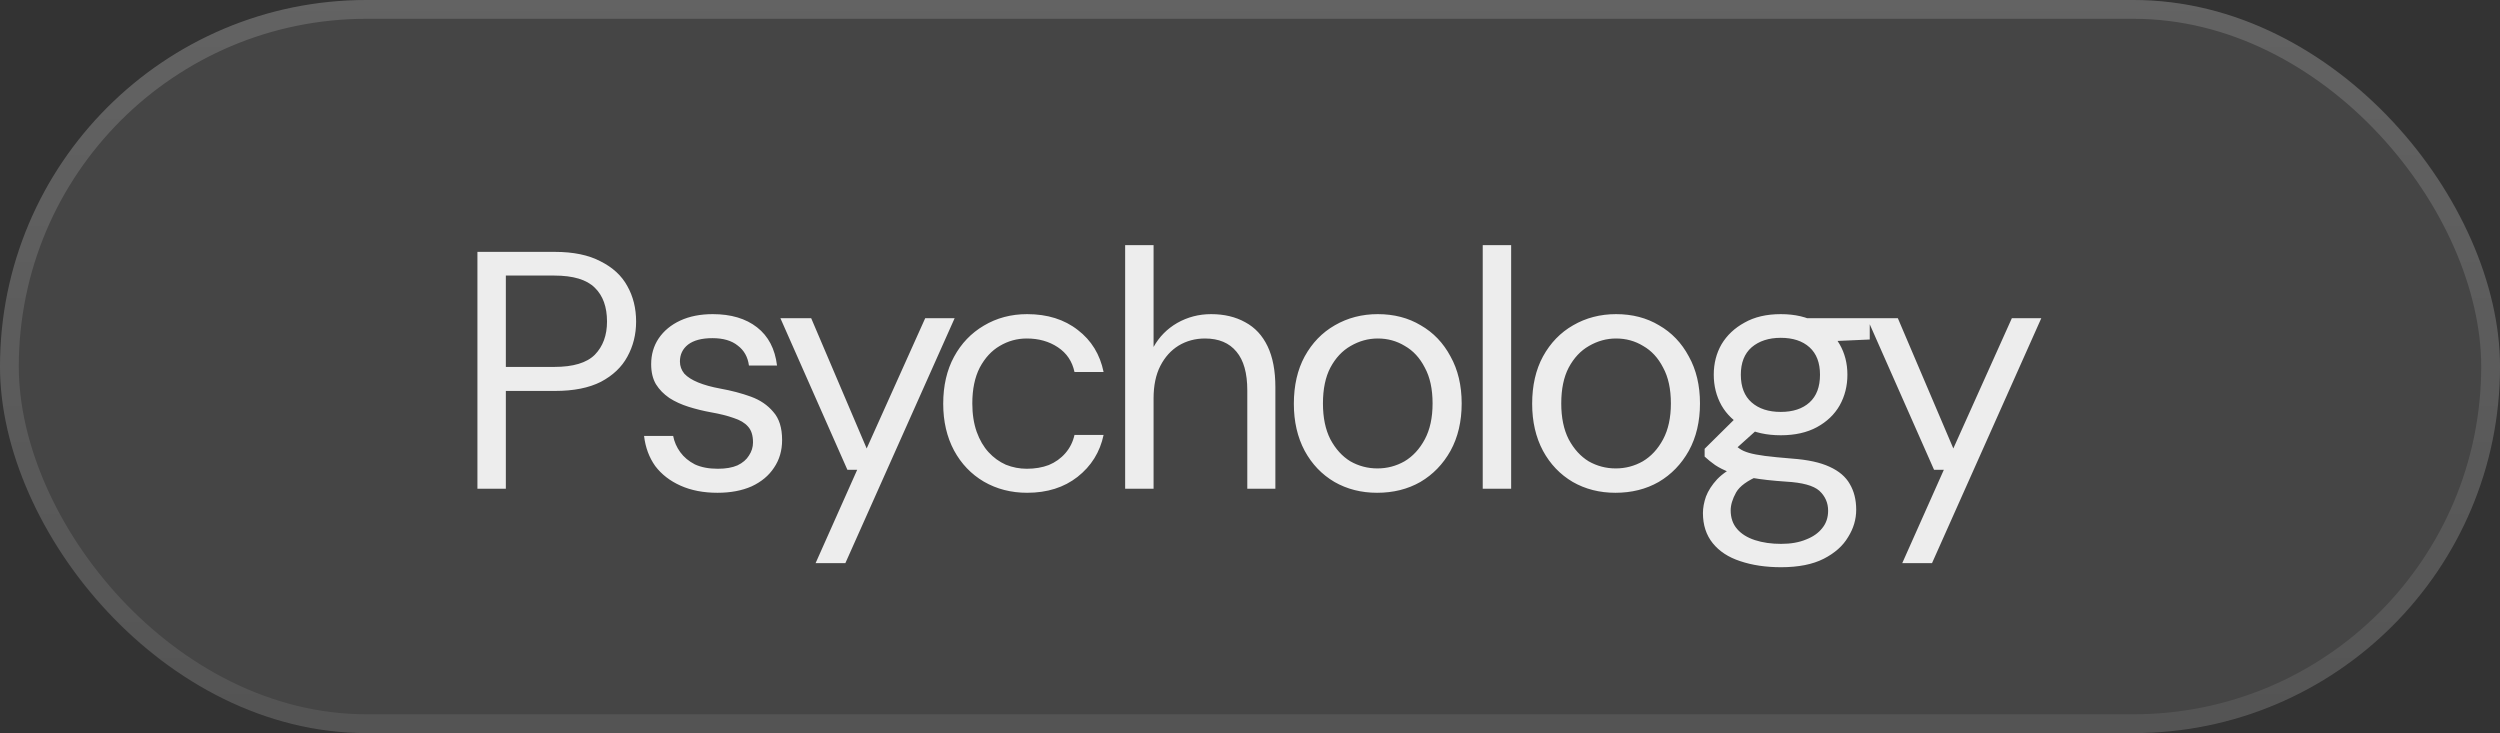
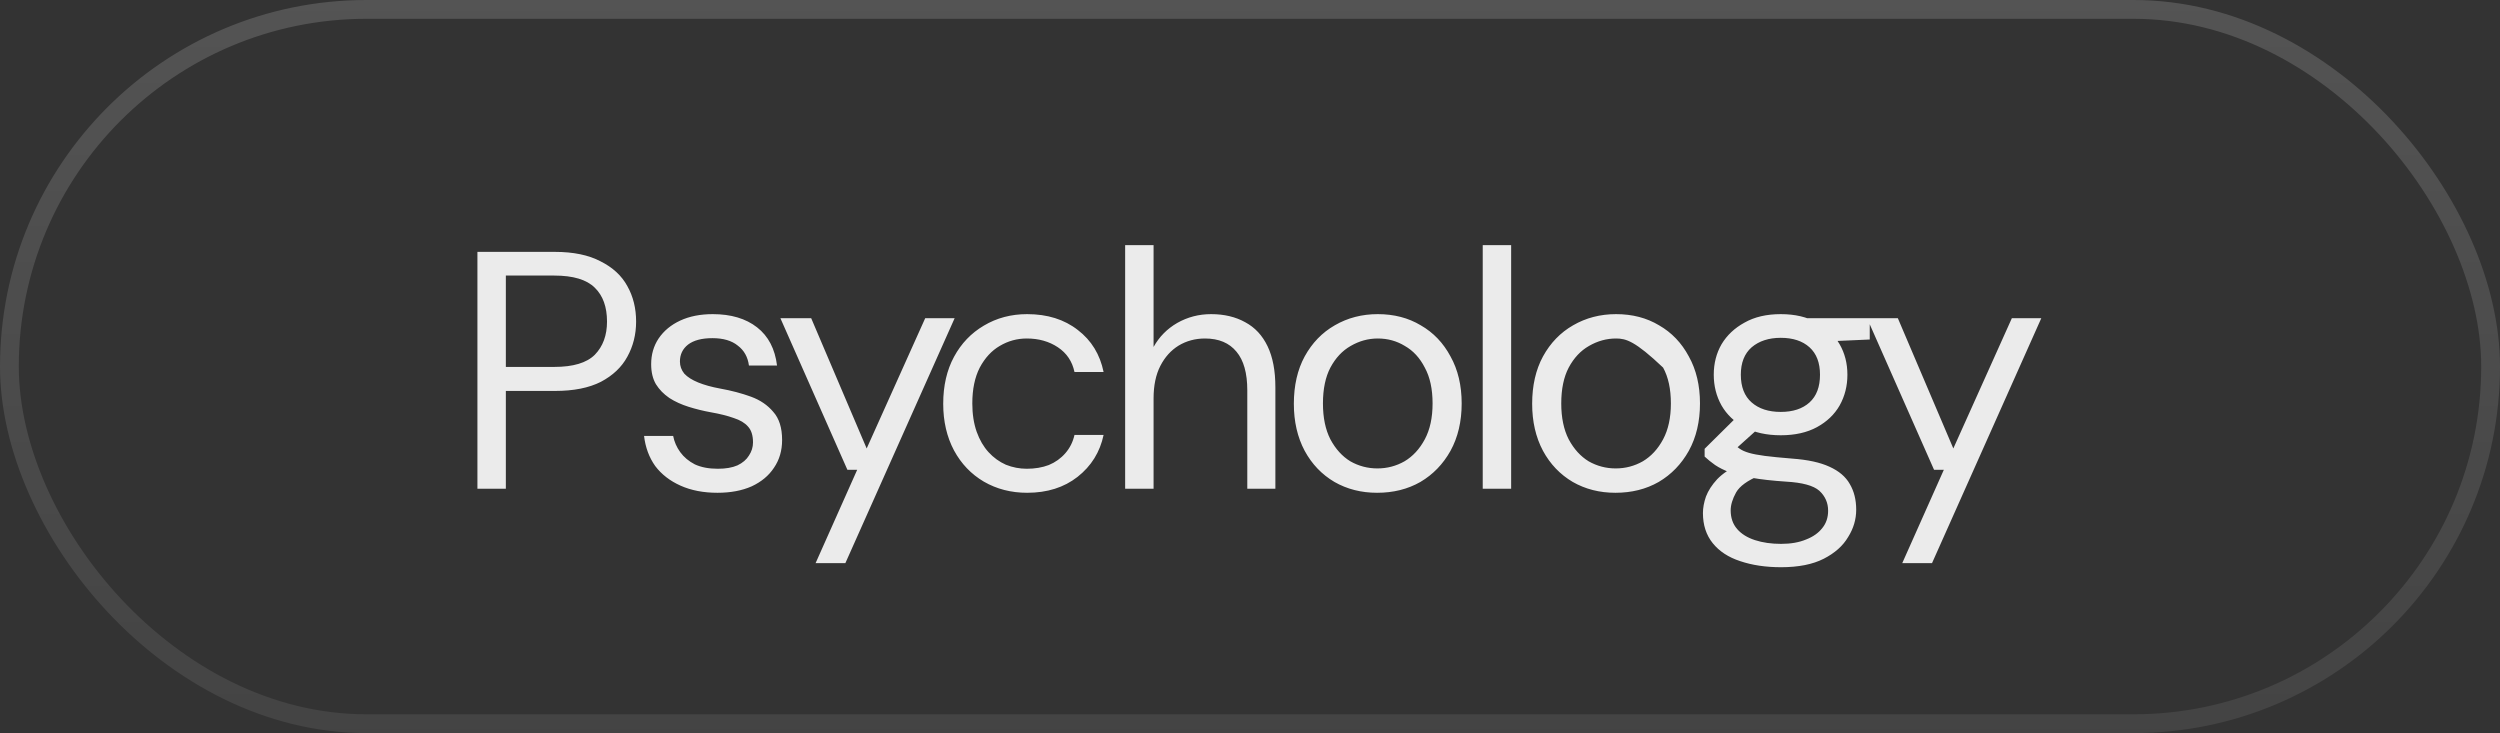
<svg xmlns="http://www.w3.org/2000/svg" width="133" height="39" viewBox="0 0 133 39" fill="none">
  <rect x="0" y="0" width="133" height="39" fill="#333333" stroke="none" />
-   <rect width="133" height="39" rx="19.5" fill="white" fill-opacity="0.09" />
  <rect x="0.5" y="0.5" width="132" height="38" rx="19" stroke="url(#paint0_linear_28_2624)" stroke-opacity="0.4" />
-   <path d="M25.399 26V13.4H29.521C30.505 13.4 31.315 13.568 31.951 13.904C32.599 14.228 33.073 14.666 33.373 15.218C33.685 15.77 33.841 16.4 33.841 17.108C33.841 17.792 33.685 18.416 33.373 18.98C33.073 19.532 32.605 19.976 31.969 20.312C31.333 20.636 30.517 20.798 29.521 20.798H26.911V26H25.399ZM26.911 19.52H29.485C30.493 19.52 31.213 19.304 31.645 18.872C32.077 18.428 32.293 17.84 32.293 17.108C32.293 16.328 32.077 15.728 31.645 15.308C31.213 14.876 30.493 14.66 29.485 14.66H26.911V19.52ZM38.17 26.216C37.426 26.216 36.772 26.09 36.208 25.838C35.644 25.586 35.194 25.238 34.858 24.794C34.534 24.338 34.336 23.804 34.264 23.192H35.812C35.872 23.504 35.998 23.792 36.19 24.056C36.382 24.32 36.64 24.536 36.964 24.704C37.3 24.86 37.708 24.938 38.188 24.938C38.608 24.938 38.956 24.878 39.232 24.758C39.508 24.626 39.712 24.452 39.844 24.236C39.988 24.02 40.06 23.786 40.06 23.534C40.06 23.162 39.97 22.88 39.79 22.688C39.622 22.496 39.37 22.346 39.034 22.238C38.698 22.118 38.29 22.016 37.81 21.932C37.414 21.86 37.024 21.764 36.64 21.644C36.256 21.524 35.914 21.368 35.614 21.176C35.314 20.972 35.074 20.726 34.894 20.438C34.726 20.15 34.642 19.796 34.642 19.376C34.642 18.86 34.774 18.404 35.038 18.008C35.314 17.6 35.698 17.282 36.19 17.054C36.682 16.826 37.258 16.712 37.918 16.712C38.89 16.712 39.676 16.946 40.276 17.414C40.876 17.882 41.23 18.56 41.338 19.448H39.844C39.784 18.992 39.586 18.638 39.25 18.386C38.926 18.122 38.476 17.99 37.9 17.99C37.336 17.99 36.904 18.104 36.604 18.332C36.316 18.56 36.172 18.86 36.172 19.232C36.172 19.472 36.25 19.688 36.406 19.88C36.574 20.06 36.82 20.216 37.144 20.348C37.468 20.48 37.858 20.588 38.314 20.672C38.914 20.78 39.46 20.924 39.952 21.104C40.444 21.284 40.84 21.554 41.14 21.914C41.452 22.262 41.608 22.76 41.608 23.408C41.608 23.972 41.464 24.464 41.176 24.884C40.9 25.304 40.504 25.634 39.988 25.874C39.472 26.102 38.866 26.216 38.17 26.216ZM43.389 29.96L45.603 24.992H45.081L41.517 16.928H43.155L46.107 23.858L49.221 16.928H50.787L44.973 29.96H43.389ZM54.643 26.216C53.791 26.216 53.023 26.018 52.339 25.622C51.667 25.226 51.139 24.674 50.755 23.966C50.371 23.246 50.179 22.418 50.179 21.482C50.179 20.522 50.371 19.688 50.755 18.98C51.139 18.272 51.667 17.72 52.339 17.324C53.023 16.916 53.791 16.712 54.643 16.712C55.723 16.712 56.623 16.994 57.343 17.558C58.063 18.11 58.519 18.854 58.711 19.79H57.163C57.043 19.226 56.749 18.788 56.281 18.476C55.813 18.164 55.261 18.008 54.625 18.008C54.109 18.008 53.629 18.14 53.185 18.404C52.753 18.656 52.399 19.04 52.123 19.556C51.859 20.072 51.727 20.708 51.727 21.464C51.727 22.028 51.805 22.532 51.961 22.976C52.117 23.408 52.327 23.768 52.591 24.056C52.855 24.344 53.161 24.566 53.509 24.722C53.869 24.866 54.241 24.938 54.625 24.938C55.057 24.938 55.447 24.872 55.795 24.74C56.143 24.596 56.437 24.386 56.677 24.11C56.917 23.834 57.079 23.51 57.163 23.138H58.711C58.519 24.05 58.057 24.794 57.325 25.37C56.605 25.934 55.711 26.216 54.643 26.216ZM59.858 26V13.04H61.37V18.458C61.67 17.918 62.09 17.492 62.63 17.18C63.182 16.868 63.782 16.712 64.43 16.712C65.126 16.712 65.732 16.856 66.248 17.144C66.764 17.42 67.16 17.846 67.436 18.422C67.712 18.998 67.85 19.724 67.85 20.6V26H66.356V20.762C66.356 19.85 66.164 19.166 65.78 18.71C65.396 18.242 64.838 18.008 64.106 18.008C63.59 18.008 63.122 18.134 62.702 18.386C62.294 18.638 61.97 18.998 61.73 19.466C61.49 19.934 61.37 20.51 61.37 21.194V26H59.858ZM73.261 26.216C72.421 26.216 71.665 26.024 70.993 25.64C70.321 25.244 69.793 24.692 69.409 23.984C69.025 23.264 68.833 22.43 68.833 21.482C68.833 20.51 69.025 19.67 69.409 18.962C69.805 18.242 70.339 17.69 71.011 17.306C71.695 16.91 72.457 16.712 73.297 16.712C74.161 16.712 74.923 16.91 75.583 17.306C76.255 17.69 76.783 18.242 77.167 18.962C77.563 19.67 77.761 20.504 77.761 21.464C77.761 22.424 77.563 23.264 77.167 23.984C76.771 24.692 76.237 25.244 75.565 25.64C74.893 26.024 74.125 26.216 73.261 26.216ZM73.279 24.92C73.795 24.92 74.275 24.794 74.719 24.542C75.163 24.278 75.523 23.888 75.799 23.372C76.075 22.856 76.213 22.22 76.213 21.464C76.213 20.696 76.075 20.06 75.799 19.556C75.535 19.04 75.181 18.656 74.737 18.404C74.305 18.14 73.825 18.008 73.297 18.008C72.793 18.008 72.313 18.14 71.857 18.404C71.413 18.656 71.053 19.04 70.777 19.556C70.513 20.06 70.381 20.696 70.381 21.464C70.381 22.22 70.513 22.856 70.777 23.372C71.053 23.888 71.407 24.278 71.839 24.542C72.283 24.794 72.763 24.92 73.279 24.92ZM78.881 26V13.04H80.393V26H78.881ZM85.939 26.216C85.099 26.216 84.343 26.024 83.671 25.64C82.999 25.244 82.471 24.692 82.087 23.984C81.703 23.264 81.511 22.43 81.511 21.482C81.511 20.51 81.703 19.67 82.087 18.962C82.483 18.242 83.017 17.69 83.689 17.306C84.373 16.91 85.135 16.712 85.975 16.712C86.839 16.712 87.601 16.91 88.261 17.306C88.933 17.69 89.461 18.242 89.845 18.962C90.241 19.67 90.439 20.504 90.439 21.464C90.439 22.424 90.241 23.264 89.845 23.984C89.449 24.692 88.915 25.244 88.243 25.64C87.571 26.024 86.803 26.216 85.939 26.216ZM85.957 24.92C86.473 24.92 86.953 24.794 87.397 24.542C87.841 24.278 88.201 23.888 88.477 23.372C88.753 22.856 88.891 22.22 88.891 21.464C88.891 20.696 88.753 20.06 88.477 19.556C88.213 19.04 87.859 18.656 87.415 18.404C86.983 18.14 86.503 18.008 85.975 18.008C85.471 18.008 84.991 18.14 84.535 18.404C84.091 18.656 83.731 19.04 83.455 19.556C83.191 20.06 83.059 20.696 83.059 21.464C83.059 22.22 83.191 22.856 83.455 23.372C83.731 23.888 84.085 24.278 84.517 24.542C84.961 24.794 85.441 24.92 85.957 24.92ZM94.754 30.176C93.938 30.176 93.212 30.068 92.576 29.852C91.952 29.648 91.466 29.33 91.118 28.898C90.77 28.466 90.596 27.932 90.596 27.296C90.596 27.02 90.65 26.726 90.758 26.414C90.878 26.102 91.076 25.796 91.352 25.496C91.64 25.196 92.042 24.926 92.558 24.686L93.602 25.298C92.966 25.562 92.552 25.862 92.36 26.198C92.168 26.546 92.072 26.864 92.072 27.152C92.072 27.548 92.186 27.878 92.414 28.142C92.642 28.406 92.96 28.604 93.368 28.736C93.776 28.868 94.238 28.934 94.754 28.934C95.27 28.934 95.714 28.856 96.086 28.7C96.458 28.556 96.746 28.352 96.95 28.088C97.154 27.836 97.256 27.53 97.256 27.17C97.256 26.75 97.1 26.396 96.788 26.108C96.476 25.832 95.882 25.67 95.006 25.622C94.298 25.574 93.704 25.508 93.224 25.424C92.744 25.34 92.348 25.244 92.036 25.136C91.724 25.016 91.46 24.884 91.244 24.74C91.04 24.596 90.854 24.446 90.686 24.29V23.876L92.432 22.148L93.746 22.616L91.946 24.236L92.18 23.606C92.312 23.702 92.438 23.792 92.558 23.876C92.678 23.96 92.84 24.032 93.044 24.092C93.248 24.152 93.53 24.206 93.89 24.254C94.262 24.302 94.748 24.35 95.348 24.398C96.176 24.458 96.836 24.602 97.328 24.83C97.832 25.058 98.192 25.364 98.408 25.748C98.636 26.132 98.75 26.588 98.75 27.116C98.75 27.632 98.606 28.118 98.318 28.574C98.042 29.042 97.61 29.426 97.022 29.726C96.434 30.026 95.678 30.176 94.754 30.176ZM94.736 23.156C93.98 23.156 93.332 23.012 92.792 22.724C92.264 22.436 91.862 22.052 91.586 21.572C91.31 21.08 91.172 20.534 91.172 19.934C91.172 19.334 91.31 18.794 91.586 18.314C91.874 17.834 92.282 17.45 92.81 17.162C93.338 16.862 93.98 16.712 94.736 16.712C95.492 16.712 96.134 16.862 96.662 17.162C97.19 17.45 97.592 17.834 97.868 18.314C98.144 18.794 98.282 19.334 98.282 19.934C98.282 20.534 98.144 21.08 97.868 21.572C97.592 22.052 97.19 22.436 96.662 22.724C96.134 23.012 95.492 23.156 94.736 23.156ZM94.736 21.914C95.384 21.914 95.894 21.746 96.266 21.41C96.638 21.074 96.824 20.582 96.824 19.934C96.824 19.298 96.638 18.812 96.266 18.476C95.894 18.14 95.384 17.972 94.736 17.972C94.1 17.972 93.584 18.14 93.188 18.476C92.804 18.812 92.612 19.298 92.612 19.934C92.612 20.582 92.804 21.074 93.188 21.41C93.572 21.746 94.088 21.914 94.736 21.914ZM96.212 18.206L95.762 16.928H99.47V18.062L96.212 18.206ZM101.199 29.96L103.413 24.992H102.891L99.327 16.928H100.965L103.917 23.858L107.031 16.928H108.597L102.783 29.96H101.199Z" fill="white" fill-opacity="0.9" />
+   <path d="M25.399 26V13.4H29.521C30.505 13.4 31.315 13.568 31.951 13.904C32.599 14.228 33.073 14.666 33.373 15.218C33.685 15.77 33.841 16.4 33.841 17.108C33.841 17.792 33.685 18.416 33.373 18.98C33.073 19.532 32.605 19.976 31.969 20.312C31.333 20.636 30.517 20.798 29.521 20.798H26.911V26H25.399ZM26.911 19.52H29.485C30.493 19.52 31.213 19.304 31.645 18.872C32.077 18.428 32.293 17.84 32.293 17.108C32.293 16.328 32.077 15.728 31.645 15.308C31.213 14.876 30.493 14.66 29.485 14.66H26.911V19.52ZM38.17 26.216C37.426 26.216 36.772 26.09 36.208 25.838C35.644 25.586 35.194 25.238 34.858 24.794C34.534 24.338 34.336 23.804 34.264 23.192H35.812C35.872 23.504 35.998 23.792 36.19 24.056C36.382 24.32 36.64 24.536 36.964 24.704C37.3 24.86 37.708 24.938 38.188 24.938C38.608 24.938 38.956 24.878 39.232 24.758C39.508 24.626 39.712 24.452 39.844 24.236C39.988 24.02 40.06 23.786 40.06 23.534C40.06 23.162 39.97 22.88 39.79 22.688C39.622 22.496 39.37 22.346 39.034 22.238C38.698 22.118 38.29 22.016 37.81 21.932C37.414 21.86 37.024 21.764 36.64 21.644C36.256 21.524 35.914 21.368 35.614 21.176C35.314 20.972 35.074 20.726 34.894 20.438C34.726 20.15 34.642 19.796 34.642 19.376C34.642 18.86 34.774 18.404 35.038 18.008C35.314 17.6 35.698 17.282 36.19 17.054C36.682 16.826 37.258 16.712 37.918 16.712C38.89 16.712 39.676 16.946 40.276 17.414C40.876 17.882 41.23 18.56 41.338 19.448H39.844C39.784 18.992 39.586 18.638 39.25 18.386C38.926 18.122 38.476 17.99 37.9 17.99C37.336 17.99 36.904 18.104 36.604 18.332C36.316 18.56 36.172 18.86 36.172 19.232C36.172 19.472 36.25 19.688 36.406 19.88C36.574 20.06 36.82 20.216 37.144 20.348C37.468 20.48 37.858 20.588 38.314 20.672C38.914 20.78 39.46 20.924 39.952 21.104C40.444 21.284 40.84 21.554 41.14 21.914C41.452 22.262 41.608 22.76 41.608 23.408C41.608 23.972 41.464 24.464 41.176 24.884C40.9 25.304 40.504 25.634 39.988 25.874C39.472 26.102 38.866 26.216 38.17 26.216ZM43.389 29.96L45.603 24.992H45.081L41.517 16.928H43.155L46.107 23.858L49.221 16.928H50.787L44.973 29.96H43.389ZM54.643 26.216C53.791 26.216 53.023 26.018 52.339 25.622C51.667 25.226 51.139 24.674 50.755 23.966C50.371 23.246 50.179 22.418 50.179 21.482C50.179 20.522 50.371 19.688 50.755 18.98C51.139 18.272 51.667 17.72 52.339 17.324C53.023 16.916 53.791 16.712 54.643 16.712C55.723 16.712 56.623 16.994 57.343 17.558C58.063 18.11 58.519 18.854 58.711 19.79H57.163C57.043 19.226 56.749 18.788 56.281 18.476C55.813 18.164 55.261 18.008 54.625 18.008C54.109 18.008 53.629 18.14 53.185 18.404C52.753 18.656 52.399 19.04 52.123 19.556C51.859 20.072 51.727 20.708 51.727 21.464C51.727 22.028 51.805 22.532 51.961 22.976C52.117 23.408 52.327 23.768 52.591 24.056C52.855 24.344 53.161 24.566 53.509 24.722C53.869 24.866 54.241 24.938 54.625 24.938C55.057 24.938 55.447 24.872 55.795 24.74C56.143 24.596 56.437 24.386 56.677 24.11C56.917 23.834 57.079 23.51 57.163 23.138H58.711C58.519 24.05 58.057 24.794 57.325 25.37C56.605 25.934 55.711 26.216 54.643 26.216ZM59.858 26V13.04H61.37V18.458C61.67 17.918 62.09 17.492 62.63 17.18C63.182 16.868 63.782 16.712 64.43 16.712C65.126 16.712 65.732 16.856 66.248 17.144C66.764 17.42 67.16 17.846 67.436 18.422C67.712 18.998 67.85 19.724 67.85 20.6V26H66.356V20.762C66.356 19.85 66.164 19.166 65.78 18.71C65.396 18.242 64.838 18.008 64.106 18.008C63.59 18.008 63.122 18.134 62.702 18.386C62.294 18.638 61.97 18.998 61.73 19.466C61.49 19.934 61.37 20.51 61.37 21.194V26H59.858ZM73.261 26.216C72.421 26.216 71.665 26.024 70.993 25.64C70.321 25.244 69.793 24.692 69.409 23.984C69.025 23.264 68.833 22.43 68.833 21.482C68.833 20.51 69.025 19.67 69.409 18.962C69.805 18.242 70.339 17.69 71.011 17.306C71.695 16.91 72.457 16.712 73.297 16.712C74.161 16.712 74.923 16.91 75.583 17.306C76.255 17.69 76.783 18.242 77.167 18.962C77.563 19.67 77.761 20.504 77.761 21.464C77.761 22.424 77.563 23.264 77.167 23.984C76.771 24.692 76.237 25.244 75.565 25.64C74.893 26.024 74.125 26.216 73.261 26.216ZM73.279 24.92C73.795 24.92 74.275 24.794 74.719 24.542C75.163 24.278 75.523 23.888 75.799 23.372C76.075 22.856 76.213 22.22 76.213 21.464C76.213 20.696 76.075 20.06 75.799 19.556C75.535 19.04 75.181 18.656 74.737 18.404C74.305 18.14 73.825 18.008 73.297 18.008C72.793 18.008 72.313 18.14 71.857 18.404C71.413 18.656 71.053 19.04 70.777 19.556C70.513 20.06 70.381 20.696 70.381 21.464C70.381 22.22 70.513 22.856 70.777 23.372C71.053 23.888 71.407 24.278 71.839 24.542C72.283 24.794 72.763 24.92 73.279 24.92ZM78.881 26V13.04H80.393V26H78.881ZM85.939 26.216C85.099 26.216 84.343 26.024 83.671 25.64C82.999 25.244 82.471 24.692 82.087 23.984C81.703 23.264 81.511 22.43 81.511 21.482C81.511 20.51 81.703 19.67 82.087 18.962C82.483 18.242 83.017 17.69 83.689 17.306C84.373 16.91 85.135 16.712 85.975 16.712C86.839 16.712 87.601 16.91 88.261 17.306C88.933 17.69 89.461 18.242 89.845 18.962C90.241 19.67 90.439 20.504 90.439 21.464C90.439 22.424 90.241 23.264 89.845 23.984C89.449 24.692 88.915 25.244 88.243 25.64C87.571 26.024 86.803 26.216 85.939 26.216ZM85.957 24.92C86.473 24.92 86.953 24.794 87.397 24.542C87.841 24.278 88.201 23.888 88.477 23.372C88.753 22.856 88.891 22.22 88.891 21.464C88.891 20.696 88.753 20.06 88.477 19.556C86.983 18.14 86.503 18.008 85.975 18.008C85.471 18.008 84.991 18.14 84.535 18.404C84.091 18.656 83.731 19.04 83.455 19.556C83.191 20.06 83.059 20.696 83.059 21.464C83.059 22.22 83.191 22.856 83.455 23.372C83.731 23.888 84.085 24.278 84.517 24.542C84.961 24.794 85.441 24.92 85.957 24.92ZM94.754 30.176C93.938 30.176 93.212 30.068 92.576 29.852C91.952 29.648 91.466 29.33 91.118 28.898C90.77 28.466 90.596 27.932 90.596 27.296C90.596 27.02 90.65 26.726 90.758 26.414C90.878 26.102 91.076 25.796 91.352 25.496C91.64 25.196 92.042 24.926 92.558 24.686L93.602 25.298C92.966 25.562 92.552 25.862 92.36 26.198C92.168 26.546 92.072 26.864 92.072 27.152C92.072 27.548 92.186 27.878 92.414 28.142C92.642 28.406 92.96 28.604 93.368 28.736C93.776 28.868 94.238 28.934 94.754 28.934C95.27 28.934 95.714 28.856 96.086 28.7C96.458 28.556 96.746 28.352 96.95 28.088C97.154 27.836 97.256 27.53 97.256 27.17C97.256 26.75 97.1 26.396 96.788 26.108C96.476 25.832 95.882 25.67 95.006 25.622C94.298 25.574 93.704 25.508 93.224 25.424C92.744 25.34 92.348 25.244 92.036 25.136C91.724 25.016 91.46 24.884 91.244 24.74C91.04 24.596 90.854 24.446 90.686 24.29V23.876L92.432 22.148L93.746 22.616L91.946 24.236L92.18 23.606C92.312 23.702 92.438 23.792 92.558 23.876C92.678 23.96 92.84 24.032 93.044 24.092C93.248 24.152 93.53 24.206 93.89 24.254C94.262 24.302 94.748 24.35 95.348 24.398C96.176 24.458 96.836 24.602 97.328 24.83C97.832 25.058 98.192 25.364 98.408 25.748C98.636 26.132 98.75 26.588 98.75 27.116C98.75 27.632 98.606 28.118 98.318 28.574C98.042 29.042 97.61 29.426 97.022 29.726C96.434 30.026 95.678 30.176 94.754 30.176ZM94.736 23.156C93.98 23.156 93.332 23.012 92.792 22.724C92.264 22.436 91.862 22.052 91.586 21.572C91.31 21.08 91.172 20.534 91.172 19.934C91.172 19.334 91.31 18.794 91.586 18.314C91.874 17.834 92.282 17.45 92.81 17.162C93.338 16.862 93.98 16.712 94.736 16.712C95.492 16.712 96.134 16.862 96.662 17.162C97.19 17.45 97.592 17.834 97.868 18.314C98.144 18.794 98.282 19.334 98.282 19.934C98.282 20.534 98.144 21.08 97.868 21.572C97.592 22.052 97.19 22.436 96.662 22.724C96.134 23.012 95.492 23.156 94.736 23.156ZM94.736 21.914C95.384 21.914 95.894 21.746 96.266 21.41C96.638 21.074 96.824 20.582 96.824 19.934C96.824 19.298 96.638 18.812 96.266 18.476C95.894 18.14 95.384 17.972 94.736 17.972C94.1 17.972 93.584 18.14 93.188 18.476C92.804 18.812 92.612 19.298 92.612 19.934C92.612 20.582 92.804 21.074 93.188 21.41C93.572 21.746 94.088 21.914 94.736 21.914ZM96.212 18.206L95.762 16.928H99.47V18.062L96.212 18.206ZM101.199 29.96L103.413 24.992H102.891L99.327 16.928H100.965L103.917 23.858L107.031 16.928H108.597L102.783 29.96H101.199Z" fill="white" fill-opacity="0.9" />
  <defs>
    <linearGradient id="paint0_linear_28_2624" x1="66.5" y1="0" x2="66.5" y2="39" gradientUnits="userSpaceOnUse">
      <stop stop-color="white" stop-opacity="0.4" />
      <stop offset="1" stop-color="white" stop-opacity="0.2" />
    </linearGradient>
  </defs>
</svg>